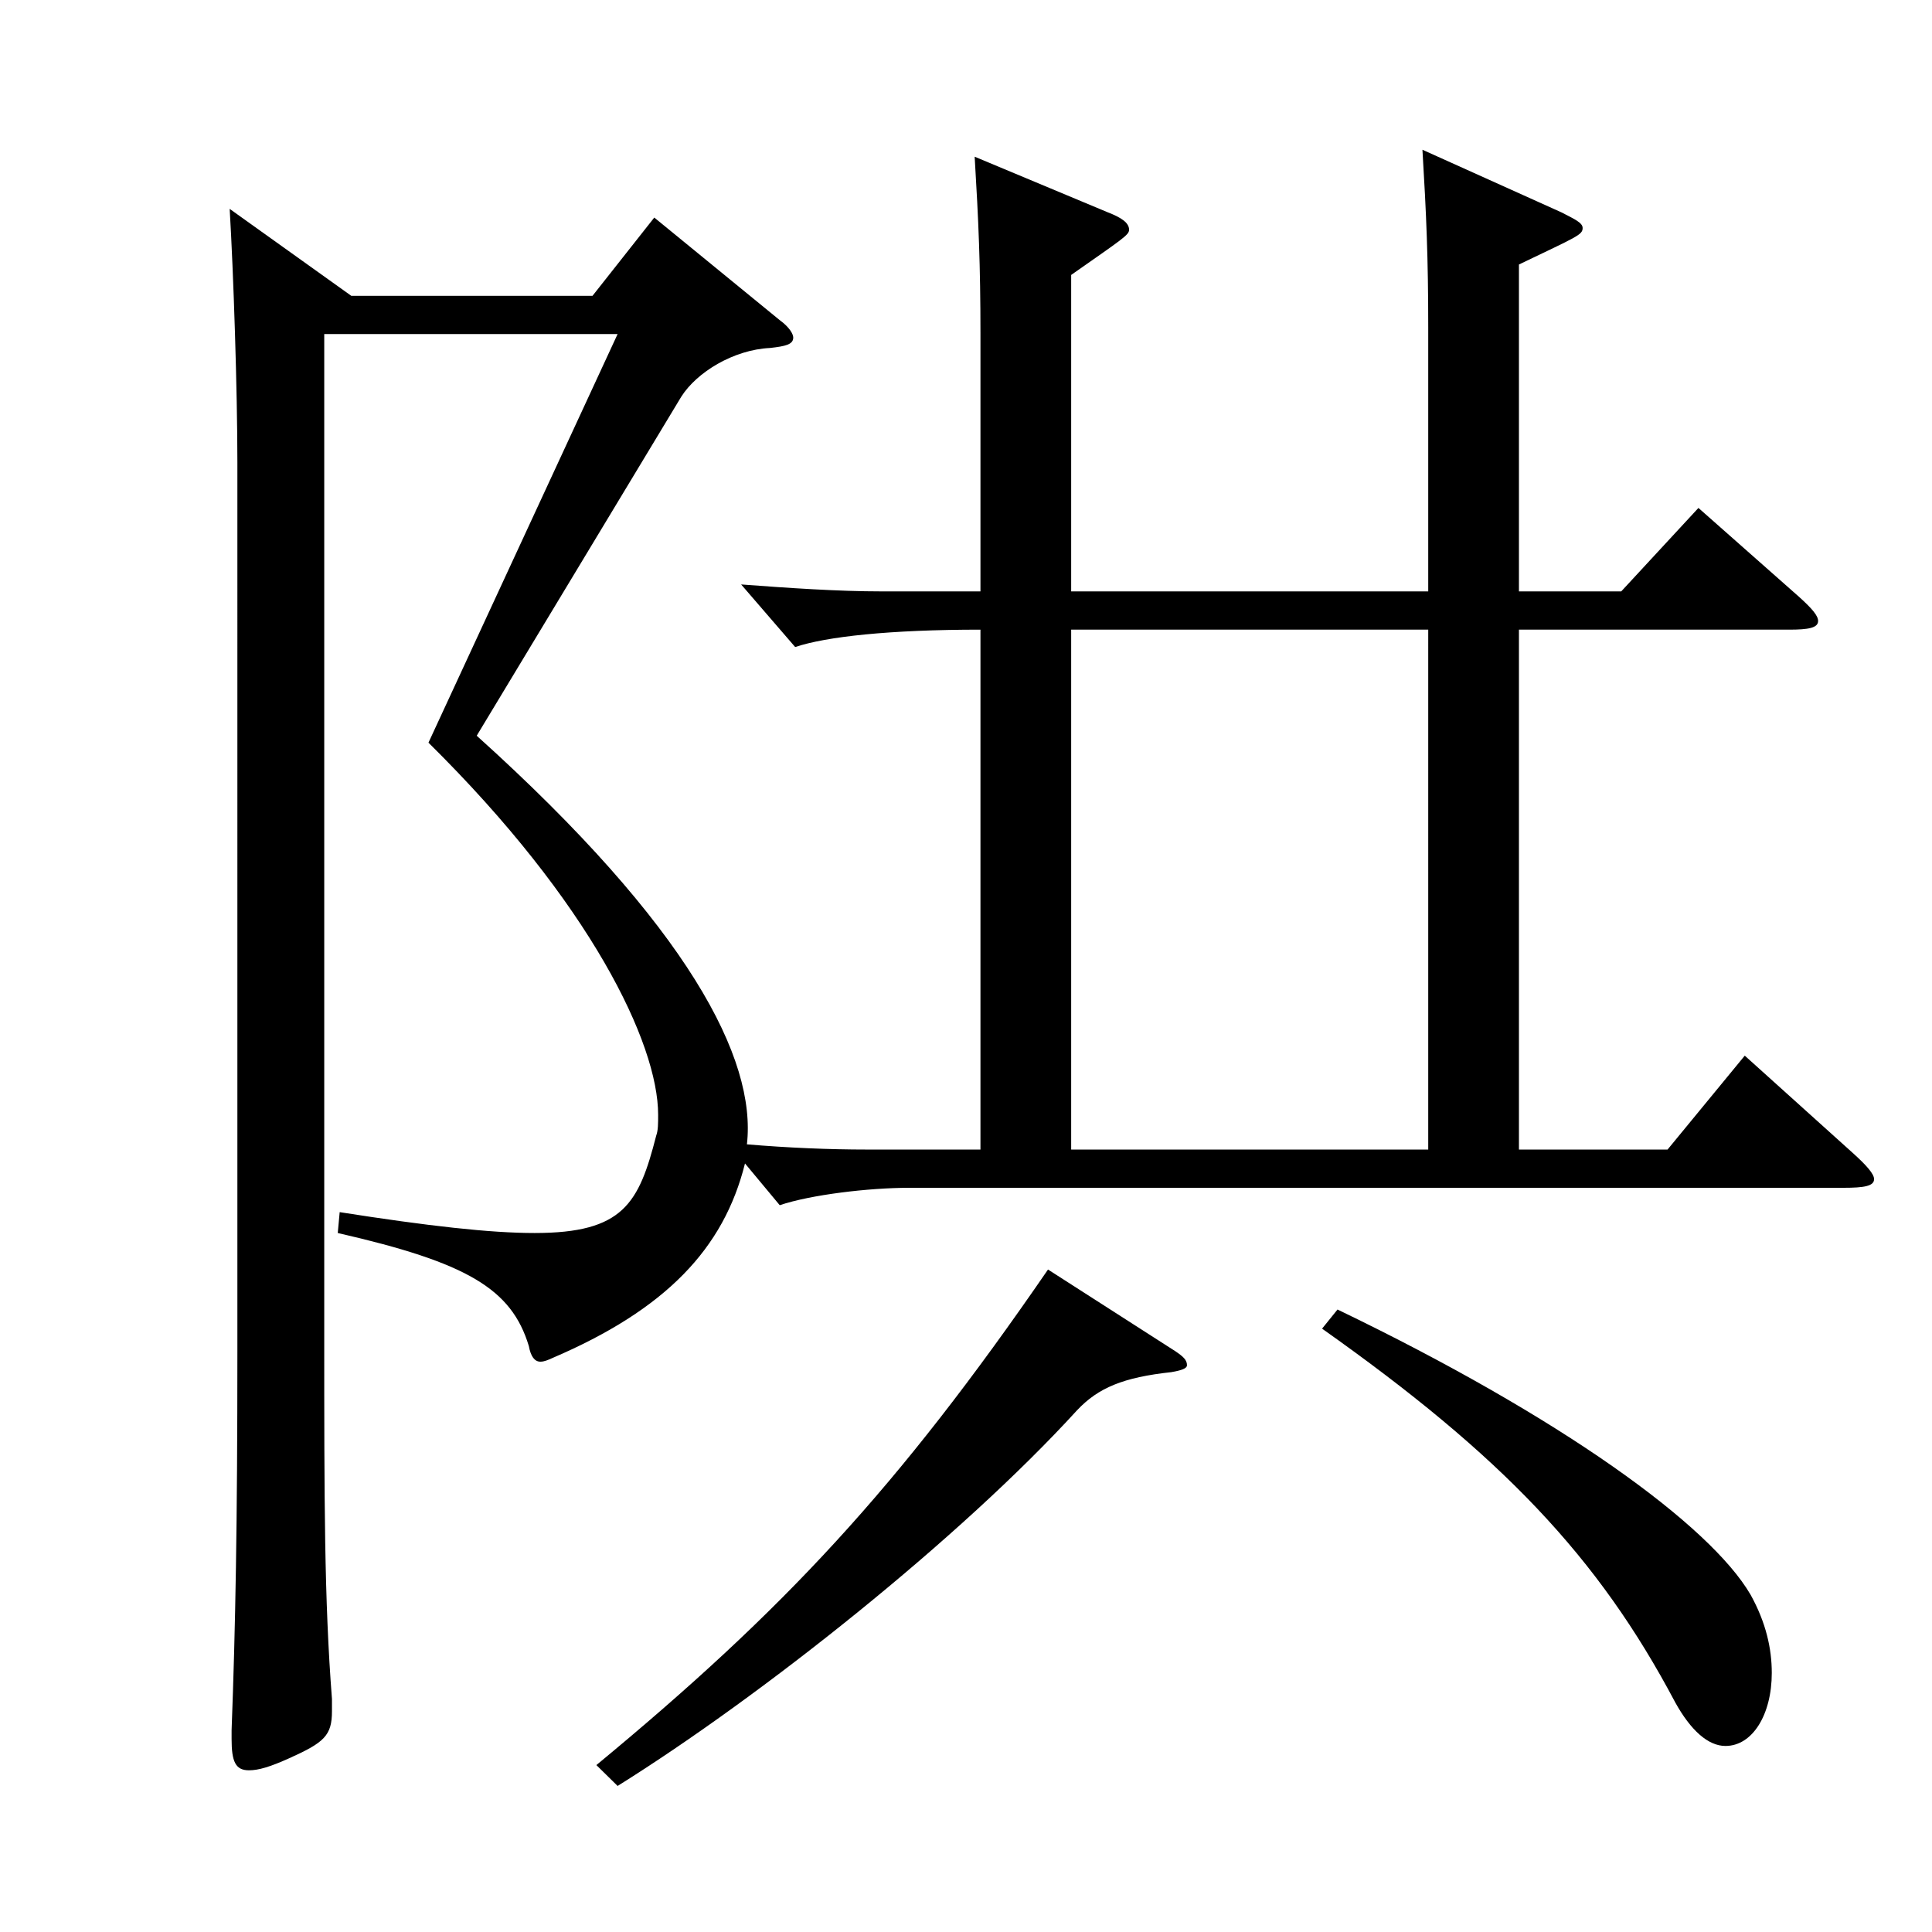
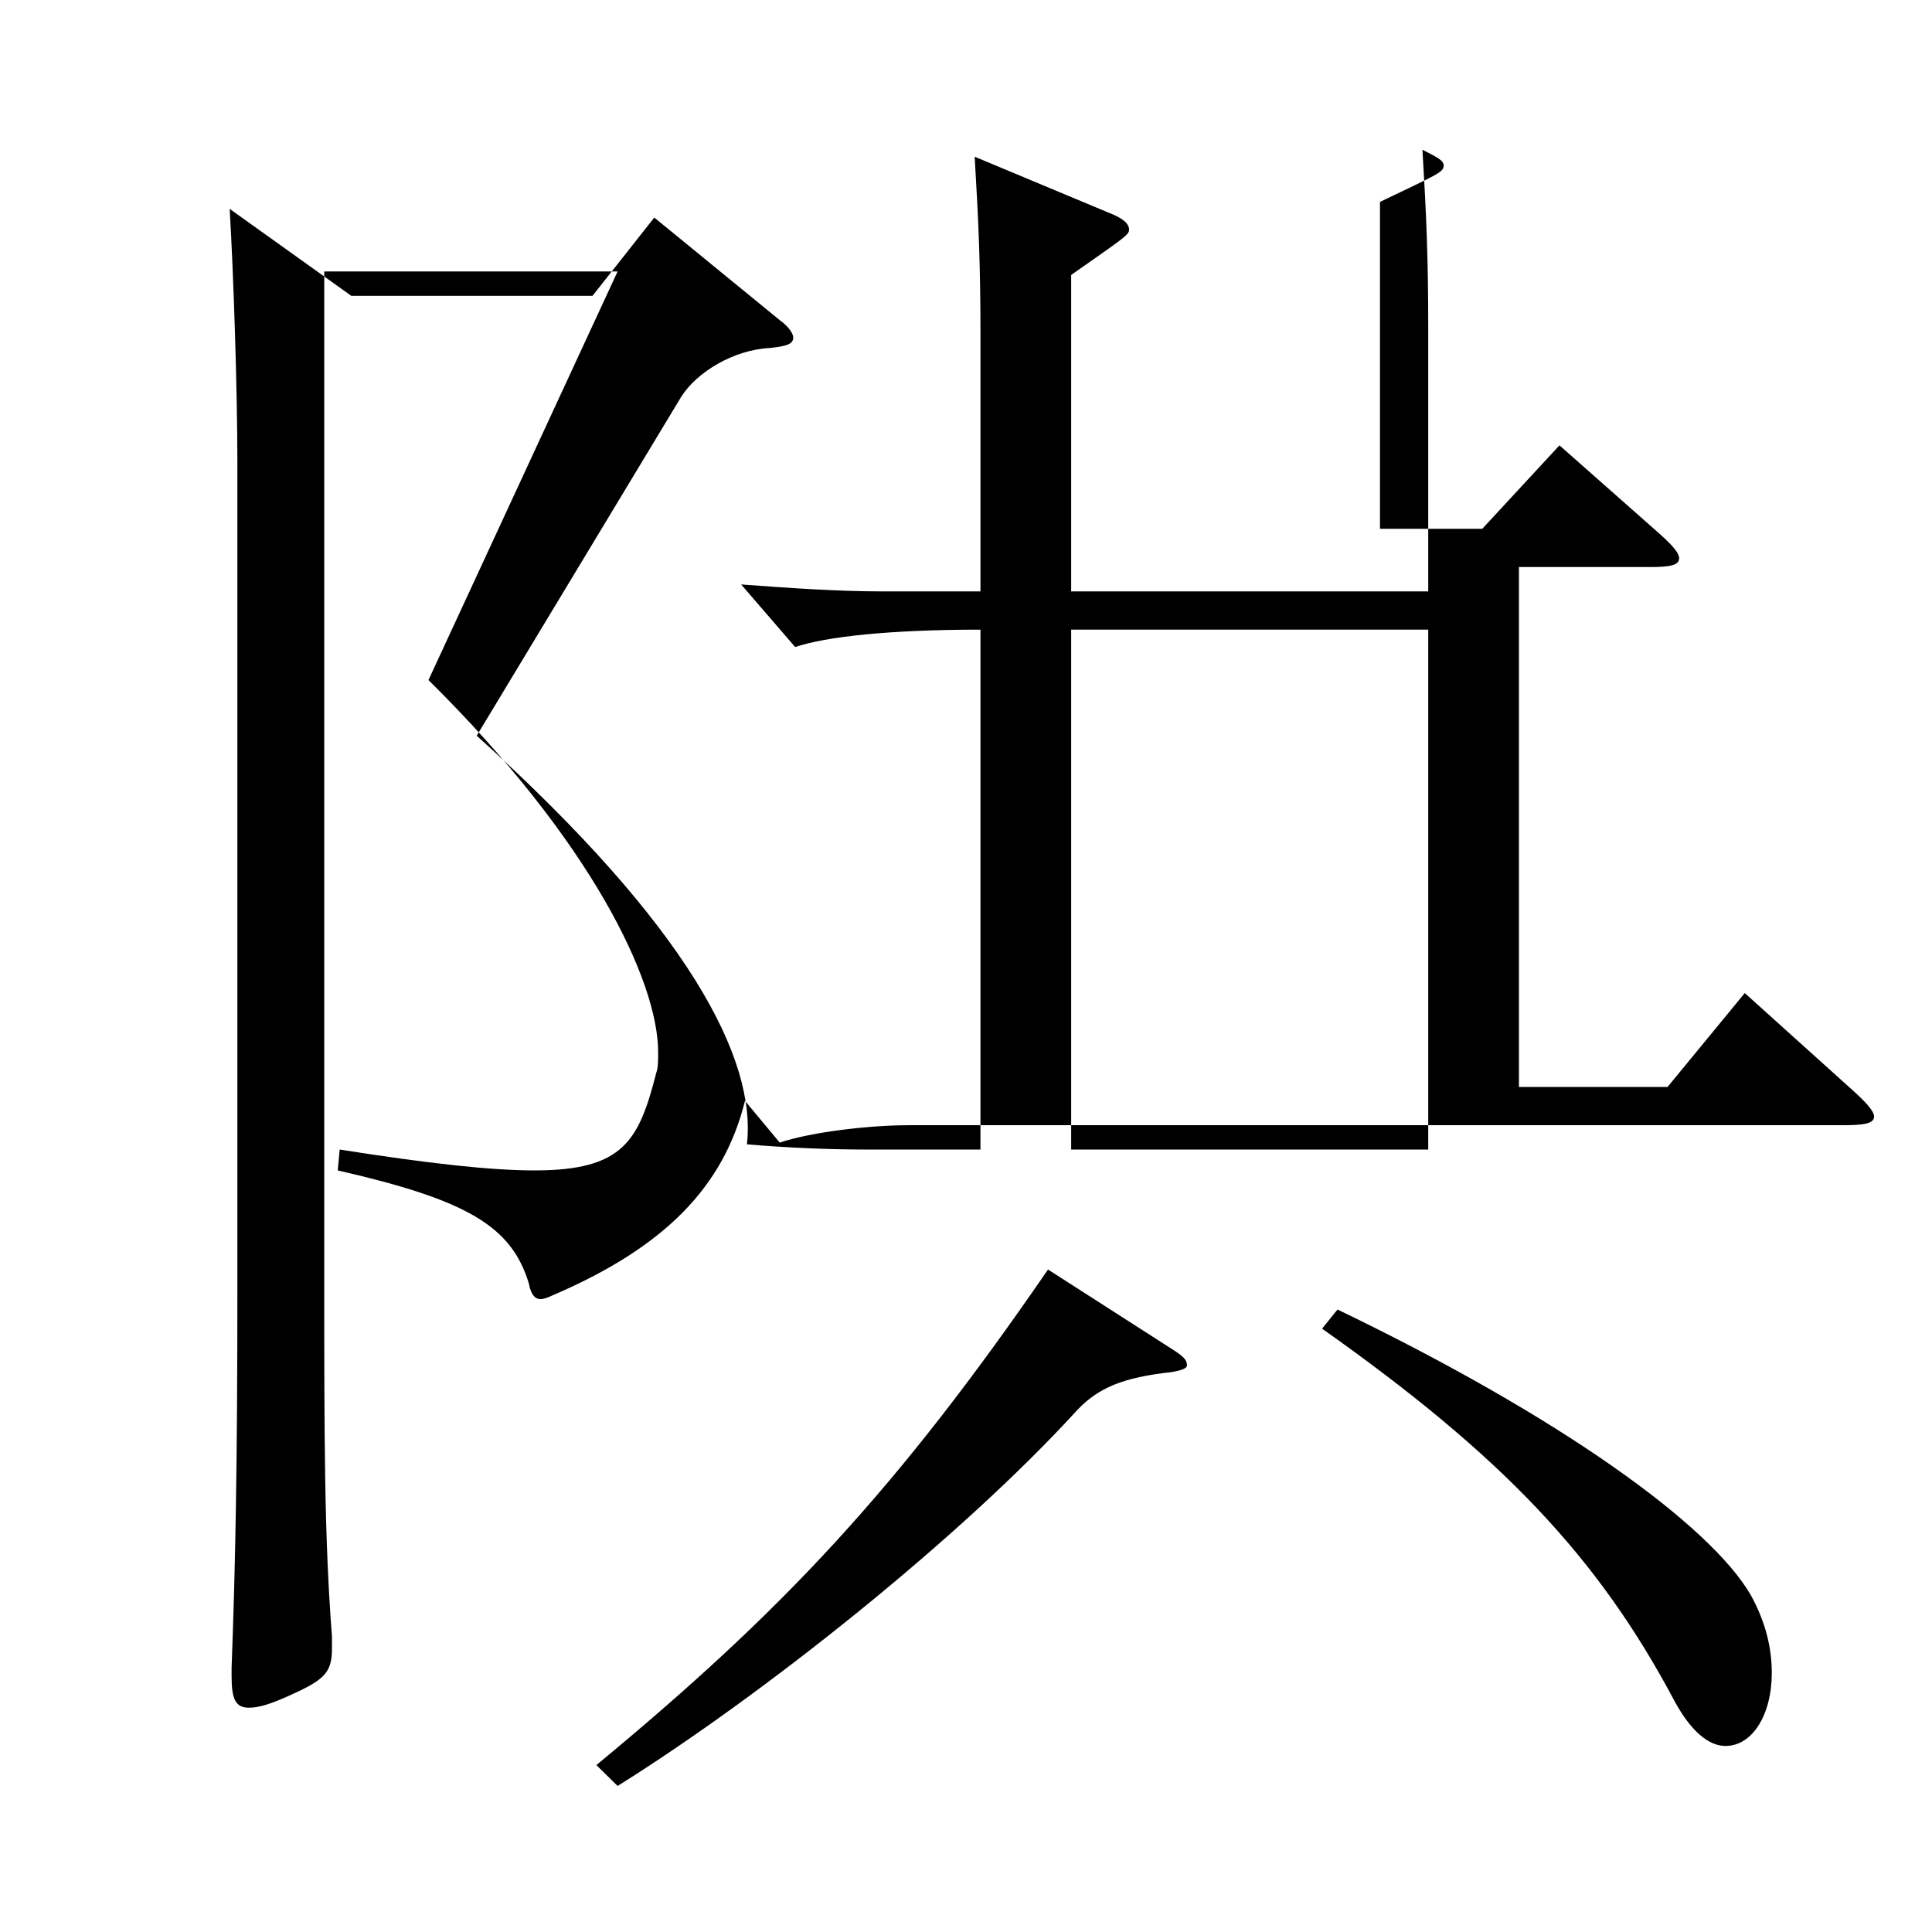
<svg xmlns="http://www.w3.org/2000/svg" version="1.1" id="图层_1" x="0px" y="0px" width="1000px" height="1000px" viewBox="0 0 1000 1000" enable-background="new 0 0 1000 1000" xml:space="preserve">
-   <path d="M507.484,325.907c-46.952,0-79.919,3.601-95.903,9l-27.972-32.399c23.976,1.8,49.95,3.6,72.927,3.6h50.948V172.908  c0-36-0.999-58.499-2.997-91.799l68.931,28.8c6.993,2.7,10.989,5.399,10.989,9c0,2.699-2.997,4.5-29.97,23.399v163.799h184.813  V169.309c0-36-0.999-58.5-2.997-91.8l71.928,32.4c6.993,3.6,10.988,5.399,10.988,8.1c0,3.6-2.996,4.5-32.967,18.899v169.199h52.947  l39.96-43.199l51.947,45.899c6.993,6.3,9.99,9.899,9.99,12.6c0,3.601-4.995,4.5-14.985,4.5H786.203v269.099h76.923l39.96-48.6  l55.943,50.399c6.993,6.3,10.989,10.8,10.989,13.5c0,3.6-4.995,4.5-15.984,4.5H470.521c-20.979,0-50.948,3.6-66.933,9  l-17.981-21.601c-10.989,44.101-40.959,75.6-99.899,100.8c-1.998,0.9-3.996,1.8-5.994,1.8c-2.997,0-4.994-2.7-5.993-8.1  c-8.991-29.7-31.968-43.2-98.9-58.5l0.999-10.8c45.953,7.2,77.921,10.8,100.897,10.8c45.954,0,53.946-15.3,62.937-50.399  c0.999-2.7,0.999-6.3,0.999-10.8c0-36.899-34.964-109.8-118.88-192.599l97.901-211.499H167.827v519.297  c0,83.699,0,135.899,3.996,187.198v6.301c0,12.6-3.996,16.199-21.979,24.3c-9.989,4.5-15.983,6.3-20.979,6.3  c-6.993,0-8.991-4.5-8.991-16.2v-4.5c1.998-53.1,2.997-106.199,2.997-196.198V239.508c0-36.899-1.998-98.1-3.996-131.398  l62.937,44.999h124.875l31.968-40.499l64.934,53.1c4.995,3.6,6.993,7.199,6.993,9c0,3.6-3.996,4.499-11.987,5.399  c-18.981,0.9-37.962,12.6-45.954,25.2L246.747,380.807c109.89,99,144.854,167.399,139.859,211.499c20.979,1.8,42.957,2.7,61.938,2.7  h58.94V325.907z M608.383,699.405c3.996,2.699,5.994,4.5,5.994,7.199c0,1.801-2.997,2.7-7.992,3.601  c-24.975,2.7-37.962,8.1-48.95,19.8c-59.939,65.699-162.836,147.599-237.761,194.398l-10.989-10.8  c96.902-80.1,155.844-143.099,233.765-256.498L608.383,699.405z M739.251,325.907H554.438v269.099h184.813V325.907z   M692.298,677.805c115.884,55.8,192.806,111.6,213.785,147.6c7.991,14.399,10.988,27.899,10.988,40.499  c0,21.601-9.989,37.8-23.976,37.8c-8.991,0-17.981-8.1-25.974-22.499c-39.96-75.6-89.909-127.8-182.815-193.499L692.298,677.805z" />
+   <path d="M507.484,325.907c-46.952,0-79.919,3.601-95.903,9l-27.972-32.399c23.976,1.8,49.95,3.6,72.927,3.6h50.948V172.908  c0-36-0.999-58.499-2.997-91.799l68.931,28.8c6.993,2.7,10.989,5.399,10.989,9c0,2.699-2.997,4.5-29.97,23.399v163.799h184.813  V169.309c0-36-0.999-58.5-2.997-91.8c6.993,3.6,10.988,5.399,10.988,8.1c0,3.6-2.996,4.5-32.967,18.899v169.199h52.947  l39.96-43.199l51.947,45.899c6.993,6.3,9.99,9.899,9.99,12.6c0,3.601-4.995,4.5-14.985,4.5H786.203v269.099h76.923l39.96-48.6  l55.943,50.399c6.993,6.3,10.989,10.8,10.989,13.5c0,3.6-4.995,4.5-15.984,4.5H470.521c-20.979,0-50.948,3.6-66.933,9  l-17.981-21.601c-10.989,44.101-40.959,75.6-99.899,100.8c-1.998,0.9-3.996,1.8-5.994,1.8c-2.997,0-4.994-2.7-5.993-8.1  c-8.991-29.7-31.968-43.2-98.9-58.5l0.999-10.8c45.953,7.2,77.921,10.8,100.897,10.8c45.954,0,53.946-15.3,62.937-50.399  c0.999-2.7,0.999-6.3,0.999-10.8c0-36.899-34.964-109.8-118.88-192.599l97.901-211.499H167.827v519.297  c0,83.699,0,135.899,3.996,187.198v6.301c0,12.6-3.996,16.199-21.979,24.3c-9.989,4.5-15.983,6.3-20.979,6.3  c-6.993,0-8.991-4.5-8.991-16.2v-4.5c1.998-53.1,2.997-106.199,2.997-196.198V239.508c0-36.899-1.998-98.1-3.996-131.398  l62.937,44.999h124.875l31.968-40.499l64.934,53.1c4.995,3.6,6.993,7.199,6.993,9c0,3.6-3.996,4.499-11.987,5.399  c-18.981,0.9-37.962,12.6-45.954,25.2L246.747,380.807c109.89,99,144.854,167.399,139.859,211.499c20.979,1.8,42.957,2.7,61.938,2.7  h58.94V325.907z M608.383,699.405c3.996,2.699,5.994,4.5,5.994,7.199c0,1.801-2.997,2.7-7.992,3.601  c-24.975,2.7-37.962,8.1-48.95,19.8c-59.939,65.699-162.836,147.599-237.761,194.398l-10.989-10.8  c96.902-80.1,155.844-143.099,233.765-256.498L608.383,699.405z M739.251,325.907H554.438v269.099h184.813V325.907z   M692.298,677.805c115.884,55.8,192.806,111.6,213.785,147.6c7.991,14.399,10.988,27.899,10.988,40.499  c0,21.601-9.989,37.8-23.976,37.8c-8.991,0-17.981-8.1-25.974-22.499c-39.96-75.6-89.909-127.8-182.815-193.499L692.298,677.805z" />
</svg>